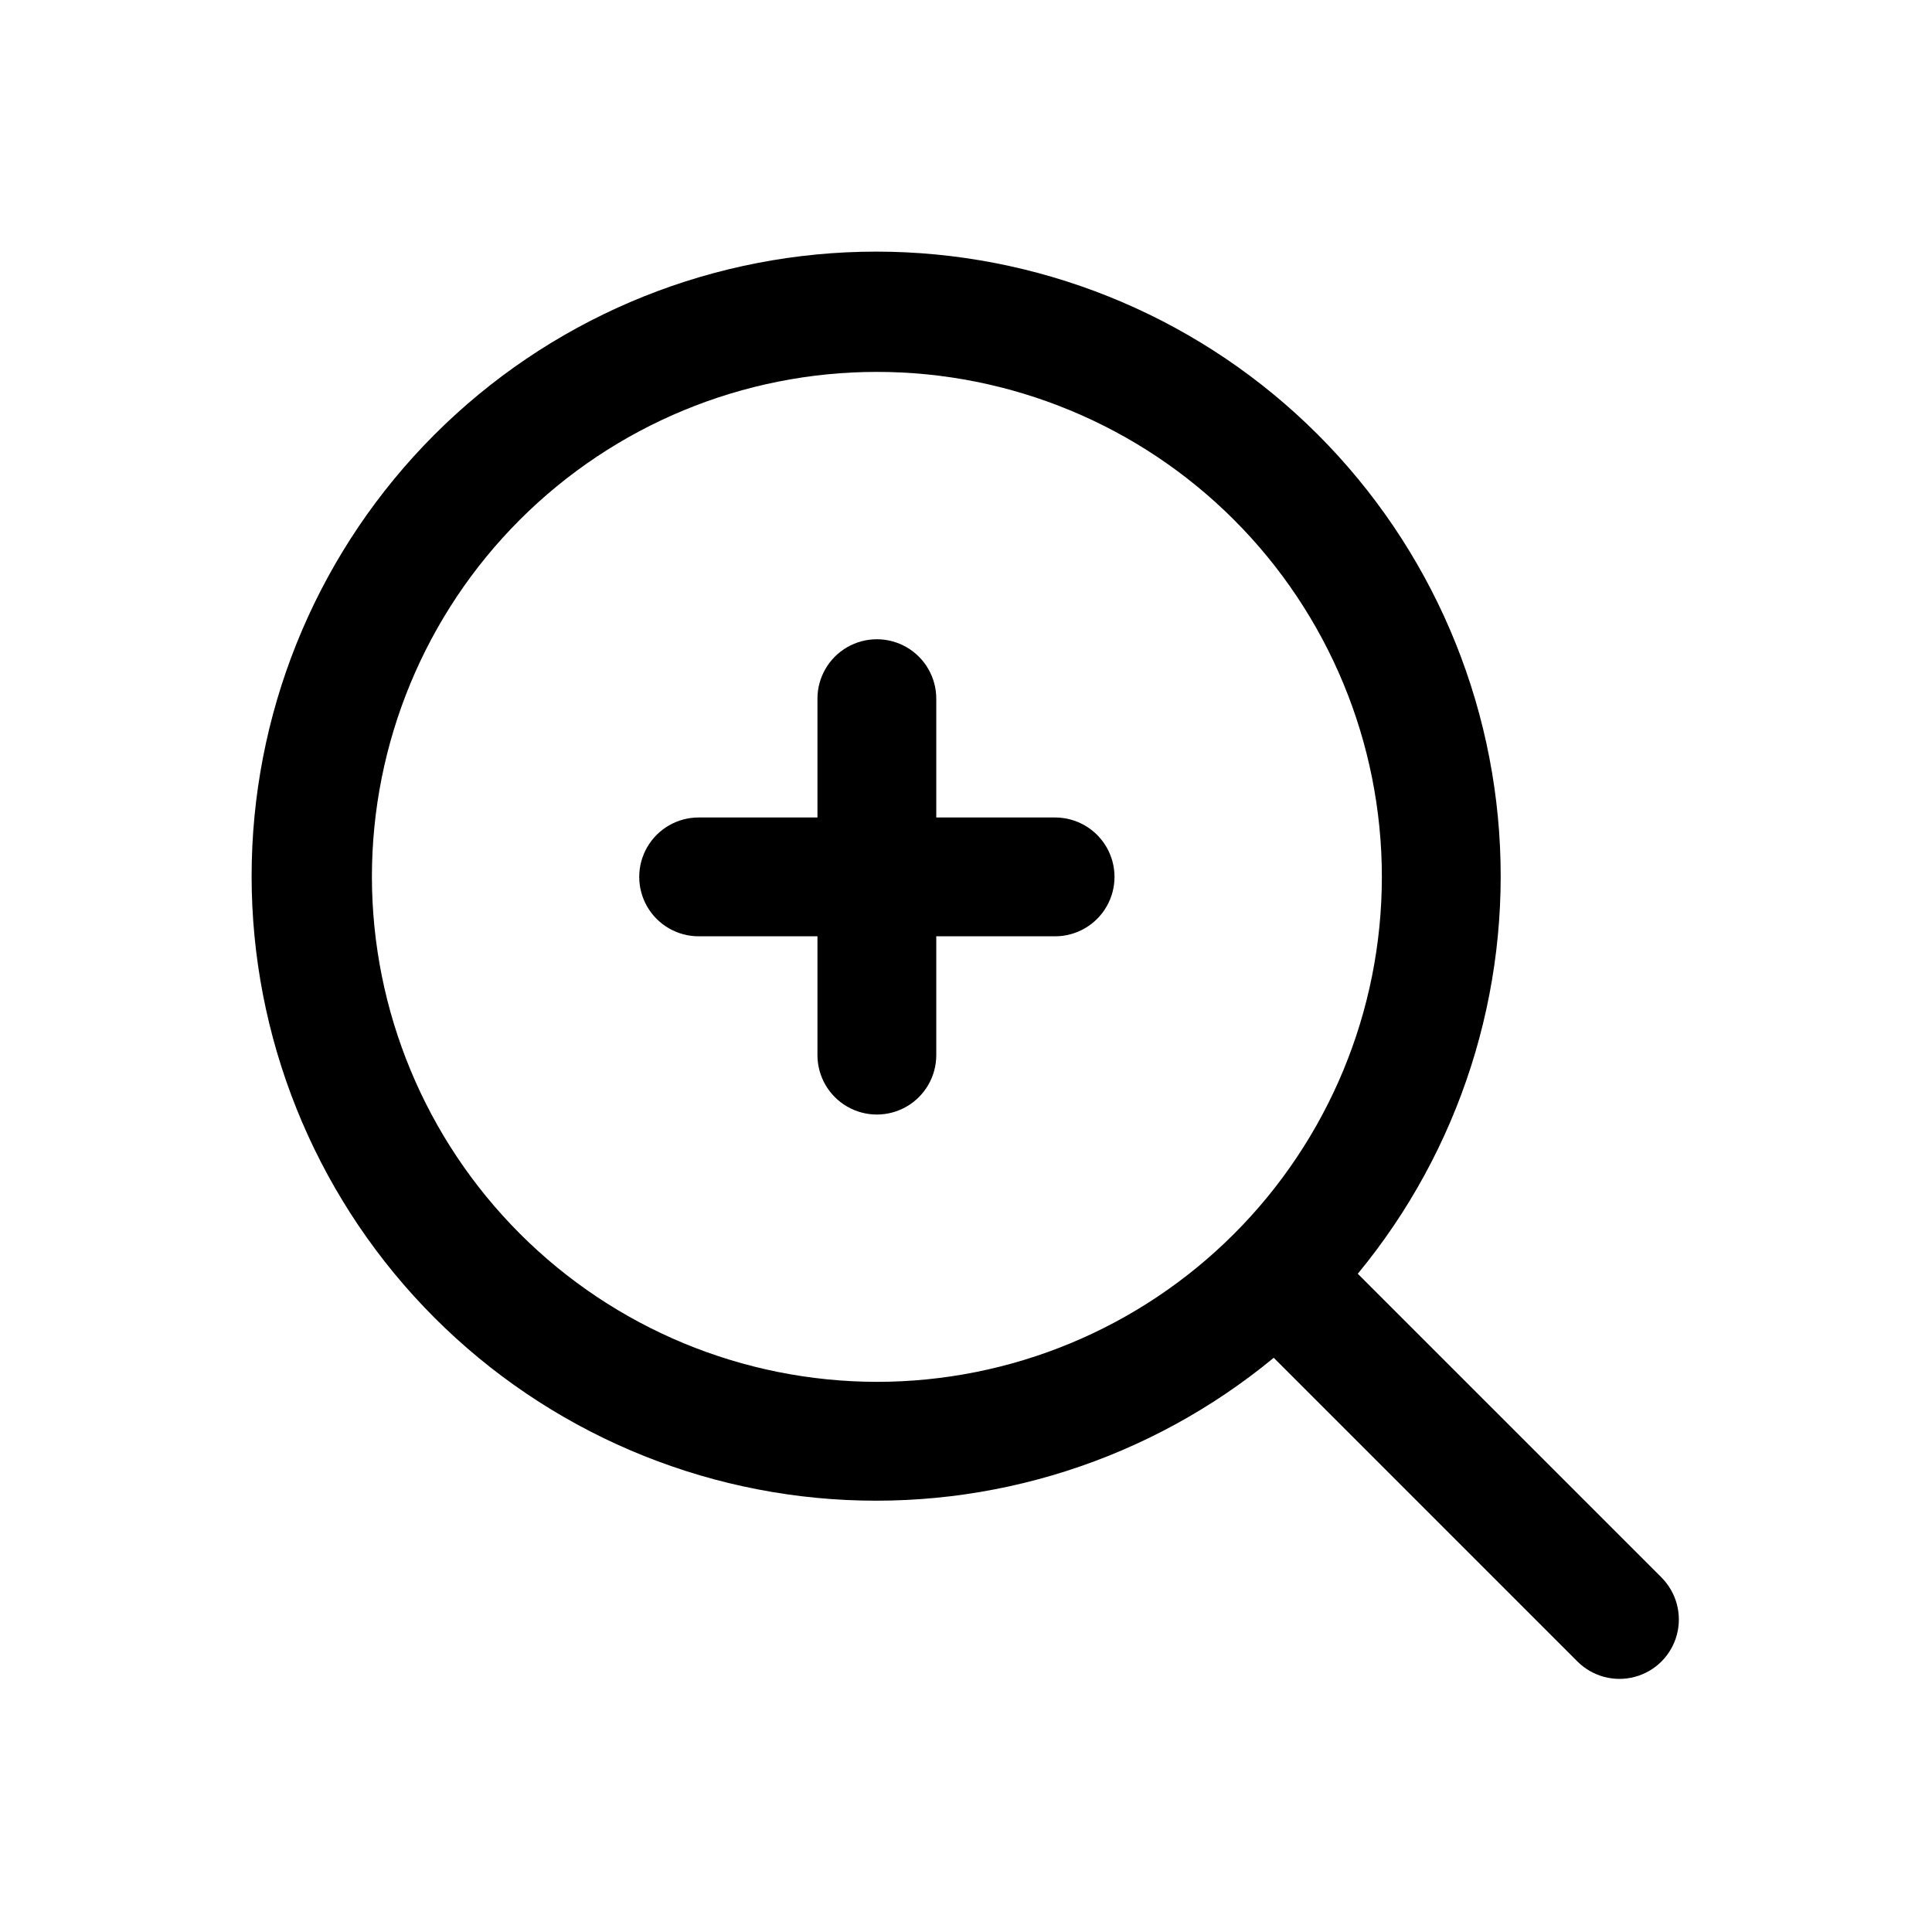
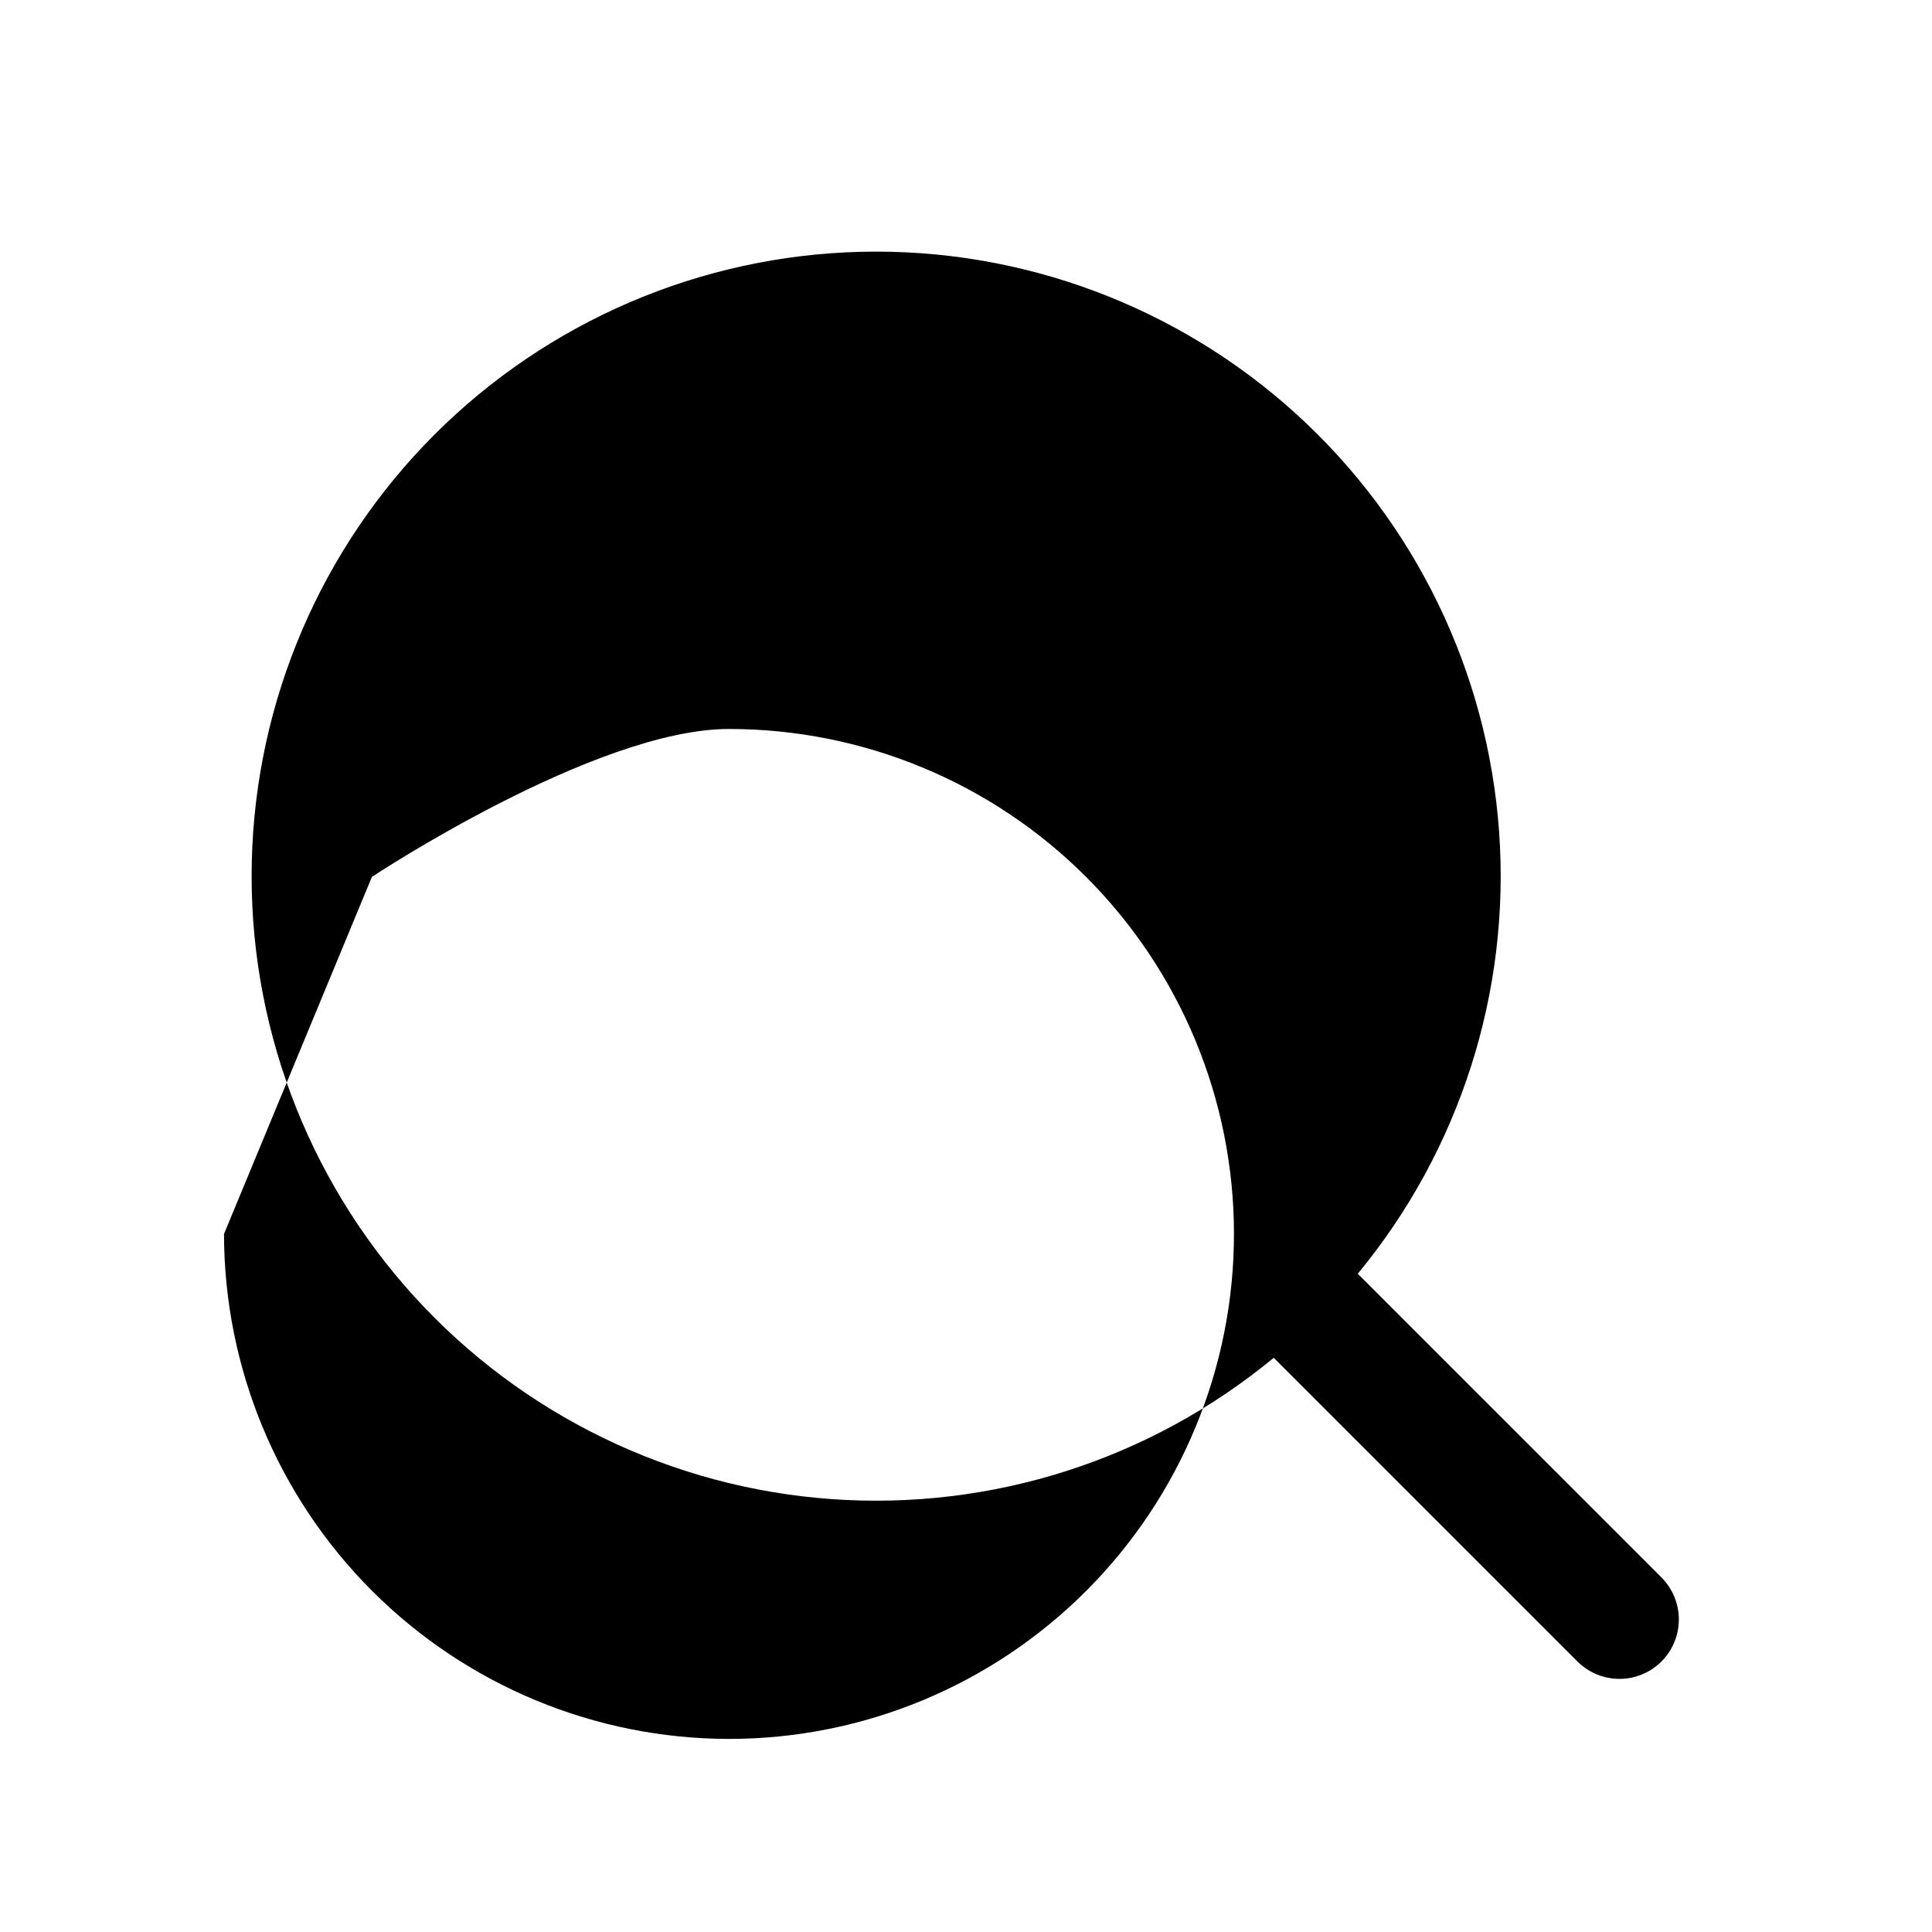
<svg xmlns="http://www.w3.org/2000/svg" fill="#000000" width="800px" height="800px" version="1.1" viewBox="144 144 512 512">
  <g>
-     <path d="m584.32 562.05-80.496-80.492c27.078-32.797 40.488-74.762 37.453-117.18-3.035-42.422-22.285-82.047-53.758-110.66-31.473-28.605-72.746-44-115.27-42.988-42.516 1.012-83.012 18.355-113.09 48.43-30.074 30.074-47.418 70.57-48.43 113.09-1.012 42.52 14.383 83.793 42.988 115.27 28.609 31.473 68.234 50.723 110.66 53.758 42.418 3.035 84.383-10.375 117.18-37.453l80.492 80.496c3.977 3.969 9.773 5.519 15.203 4.062 5.43-1.457 9.668-5.695 11.125-11.125 1.457-5.43-0.094-11.227-4.062-15.203zm-341.76-185.67c0-35.492 14.098-69.531 39.195-94.629s59.137-39.195 94.629-39.195c35.492 0 69.531 14.098 94.629 39.195 25.098 25.098 39.195 59.137 39.195 94.629 0 35.492-14.098 69.531-39.195 94.629-25.098 25.098-59.137 39.195-94.629 39.195-35.48-0.039-69.496-14.152-94.586-39.238-25.086-25.09-39.199-59.105-39.238-94.586z" />
-     <path d="m423.61 360.64h-31.488v-31.488c0-5.621-3-10.82-7.871-13.633s-10.871-2.812-15.742 0c-4.871 2.812-7.875 8.012-7.875 13.633v31.488h-31.488c-5.621 0-10.82 3.004-13.633 7.875-2.812 4.871-2.812 10.871 0 15.742s8.012 7.871 13.633 7.871h31.488v31.488c0 5.625 3.004 10.824 7.875 13.637 4.871 2.812 10.871 2.812 15.742 0s7.871-8.012 7.871-13.637v-31.488h31.488c5.625 0 10.824-3 13.637-7.871s2.812-10.871 0-15.742c-2.812-4.871-8.012-7.875-13.637-7.875z" />
+     <path d="m584.32 562.05-80.496-80.492c27.078-32.797 40.488-74.762 37.453-117.18-3.035-42.422-22.285-82.047-53.758-110.66-31.473-28.605-72.746-44-115.27-42.988-42.516 1.012-83.012 18.355-113.09 48.43-30.074 30.074-47.418 70.57-48.43 113.09-1.012 42.52 14.383 83.793 42.988 115.27 28.609 31.473 68.234 50.723 110.66 53.758 42.418 3.035 84.383-10.375 117.18-37.453l80.492 80.496c3.977 3.969 9.773 5.519 15.203 4.062 5.43-1.457 9.668-5.695 11.125-11.125 1.457-5.43-0.094-11.227-4.062-15.203zm-341.76-185.67s59.137-39.195 94.629-39.195c35.492 0 69.531 14.098 94.629 39.195 25.098 25.098 39.195 59.137 39.195 94.629 0 35.492-14.098 69.531-39.195 94.629-25.098 25.098-59.137 39.195-94.629 39.195-35.48-0.039-69.496-14.152-94.586-39.238-25.086-25.09-39.199-59.105-39.238-94.586z" />
  </g>
</svg>